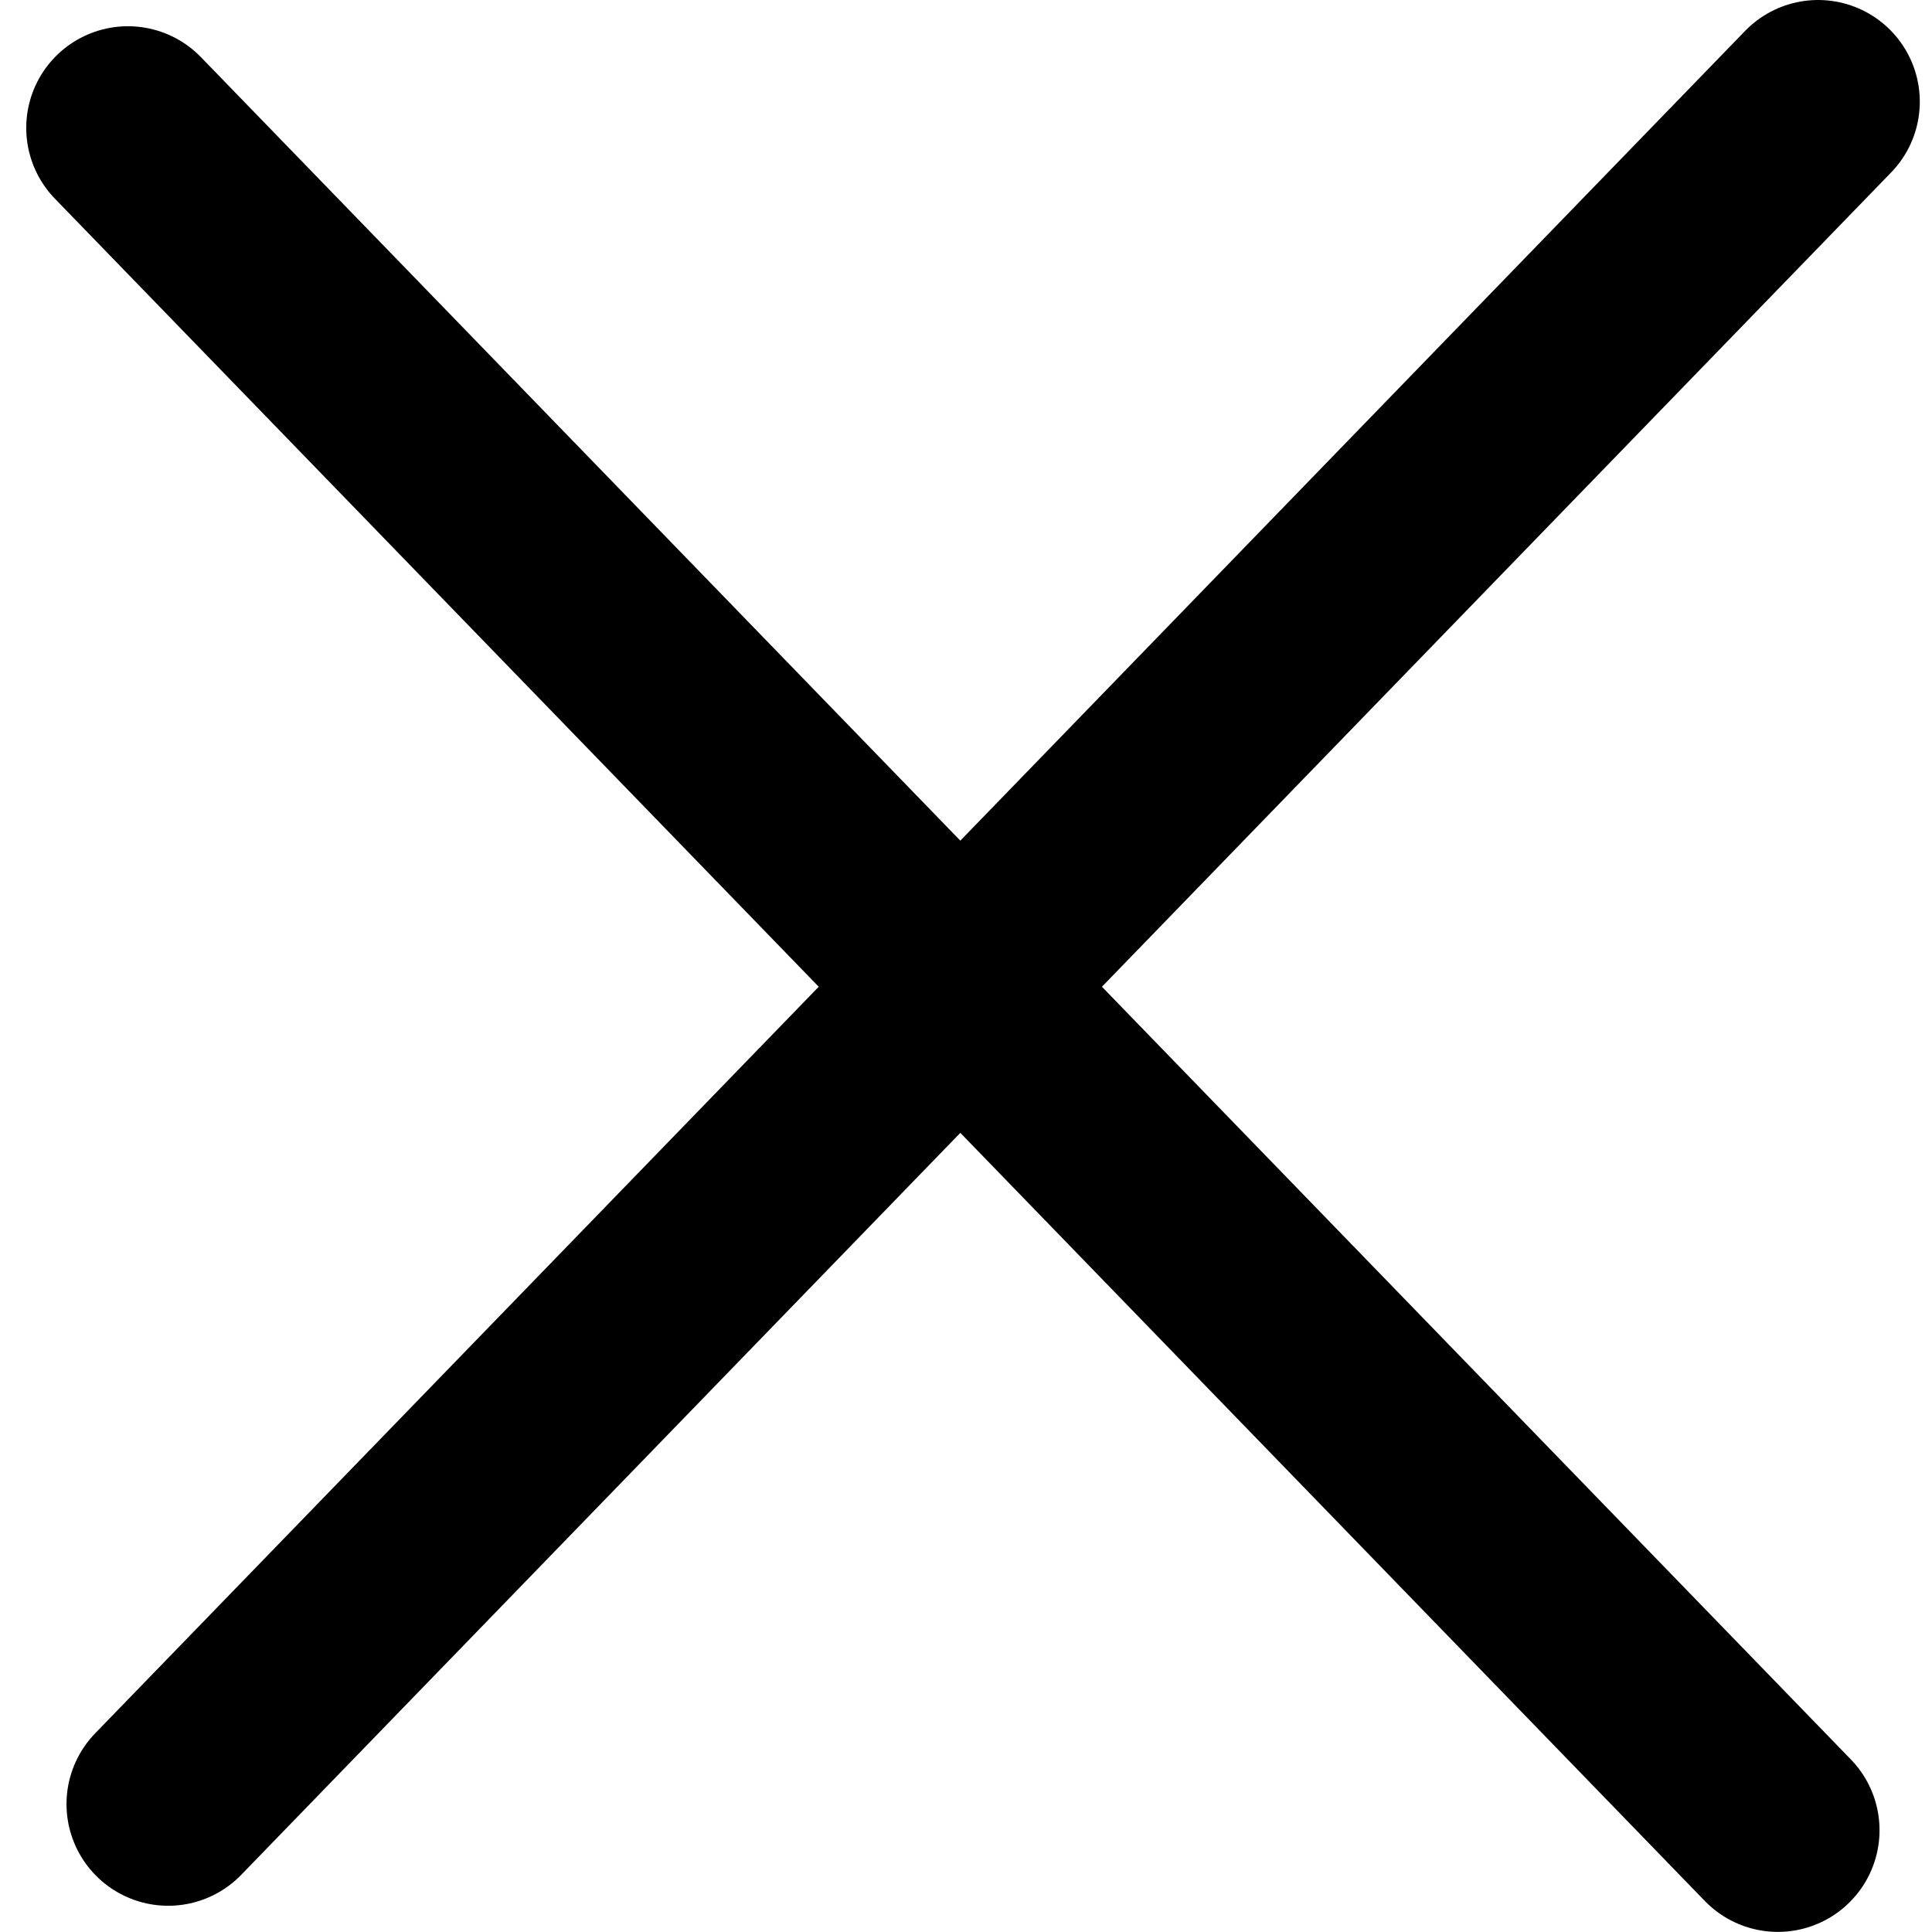
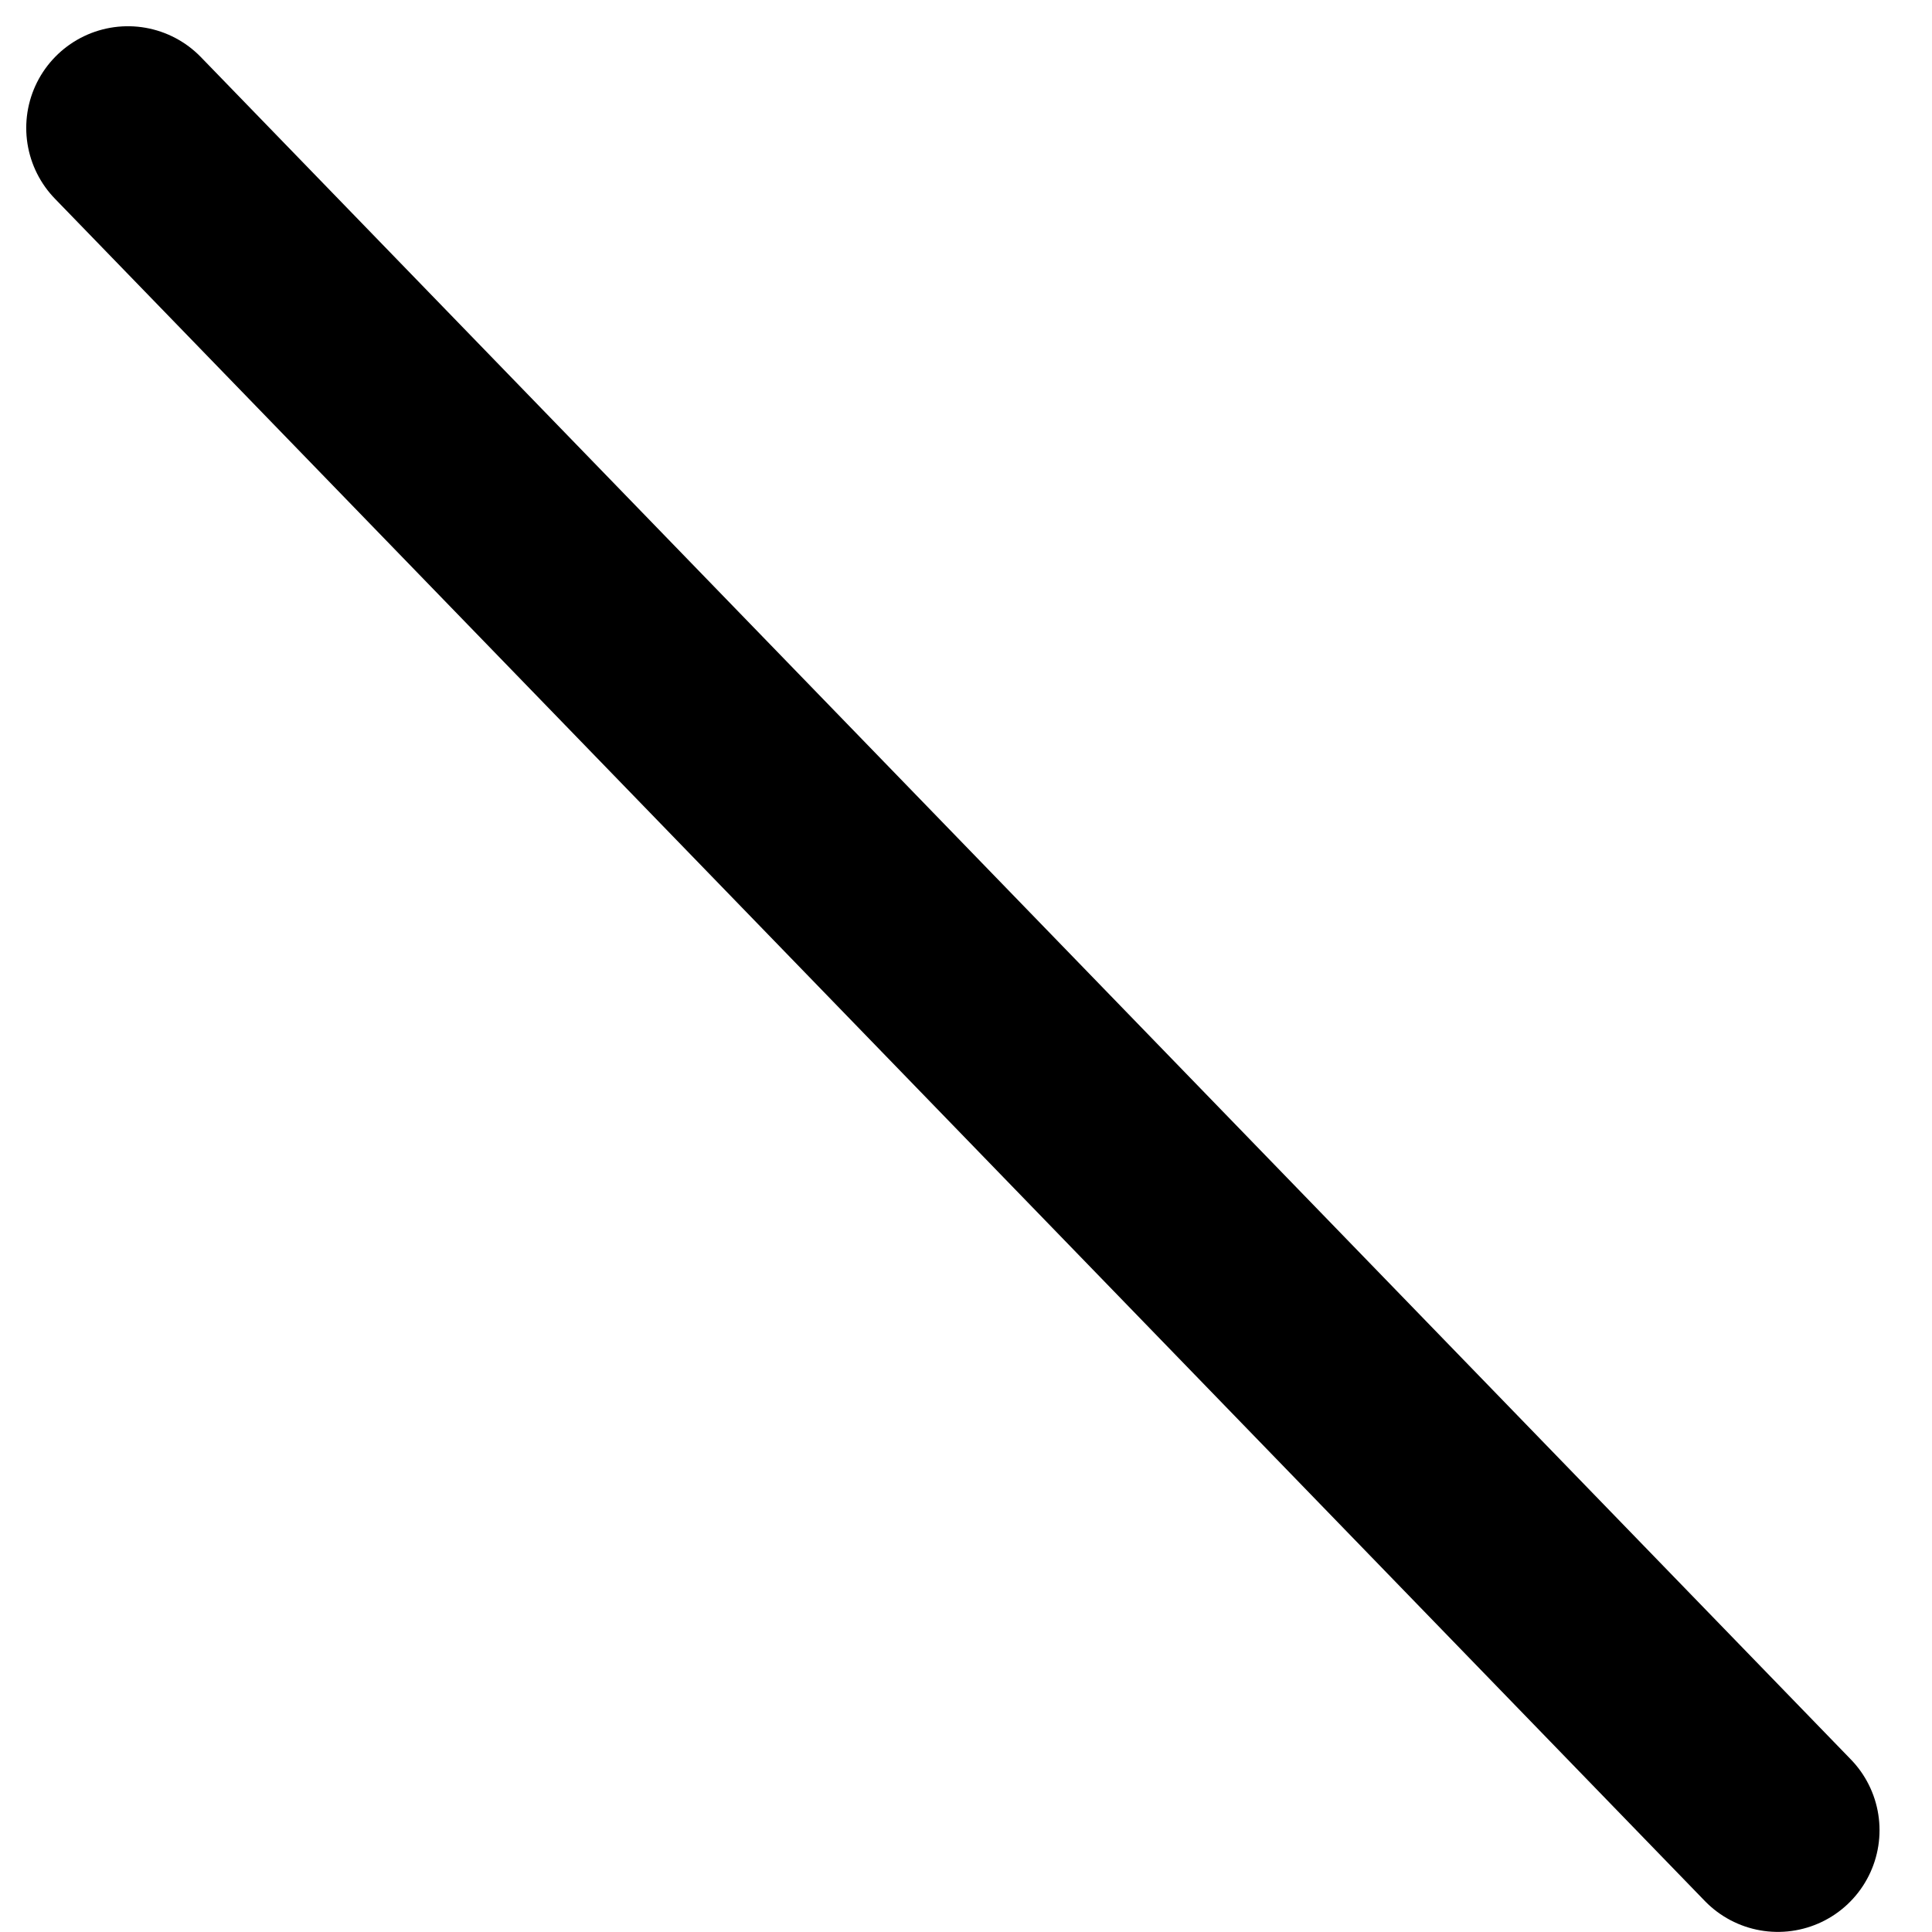
<svg xmlns="http://www.w3.org/2000/svg" width="19" height="19" viewBox="0 0 19 19">
  <g fill="none" fill-rule="evenodd" stroke="#000" stroke-linecap="round" stroke-width="2">
-     <path d="M17.88 1L1.654 17.742M1.258 1.258l16.226 16.741" />
+     <path d="M17.88 1M1.258 1.258l16.226 16.741" />
  </g>
</svg>